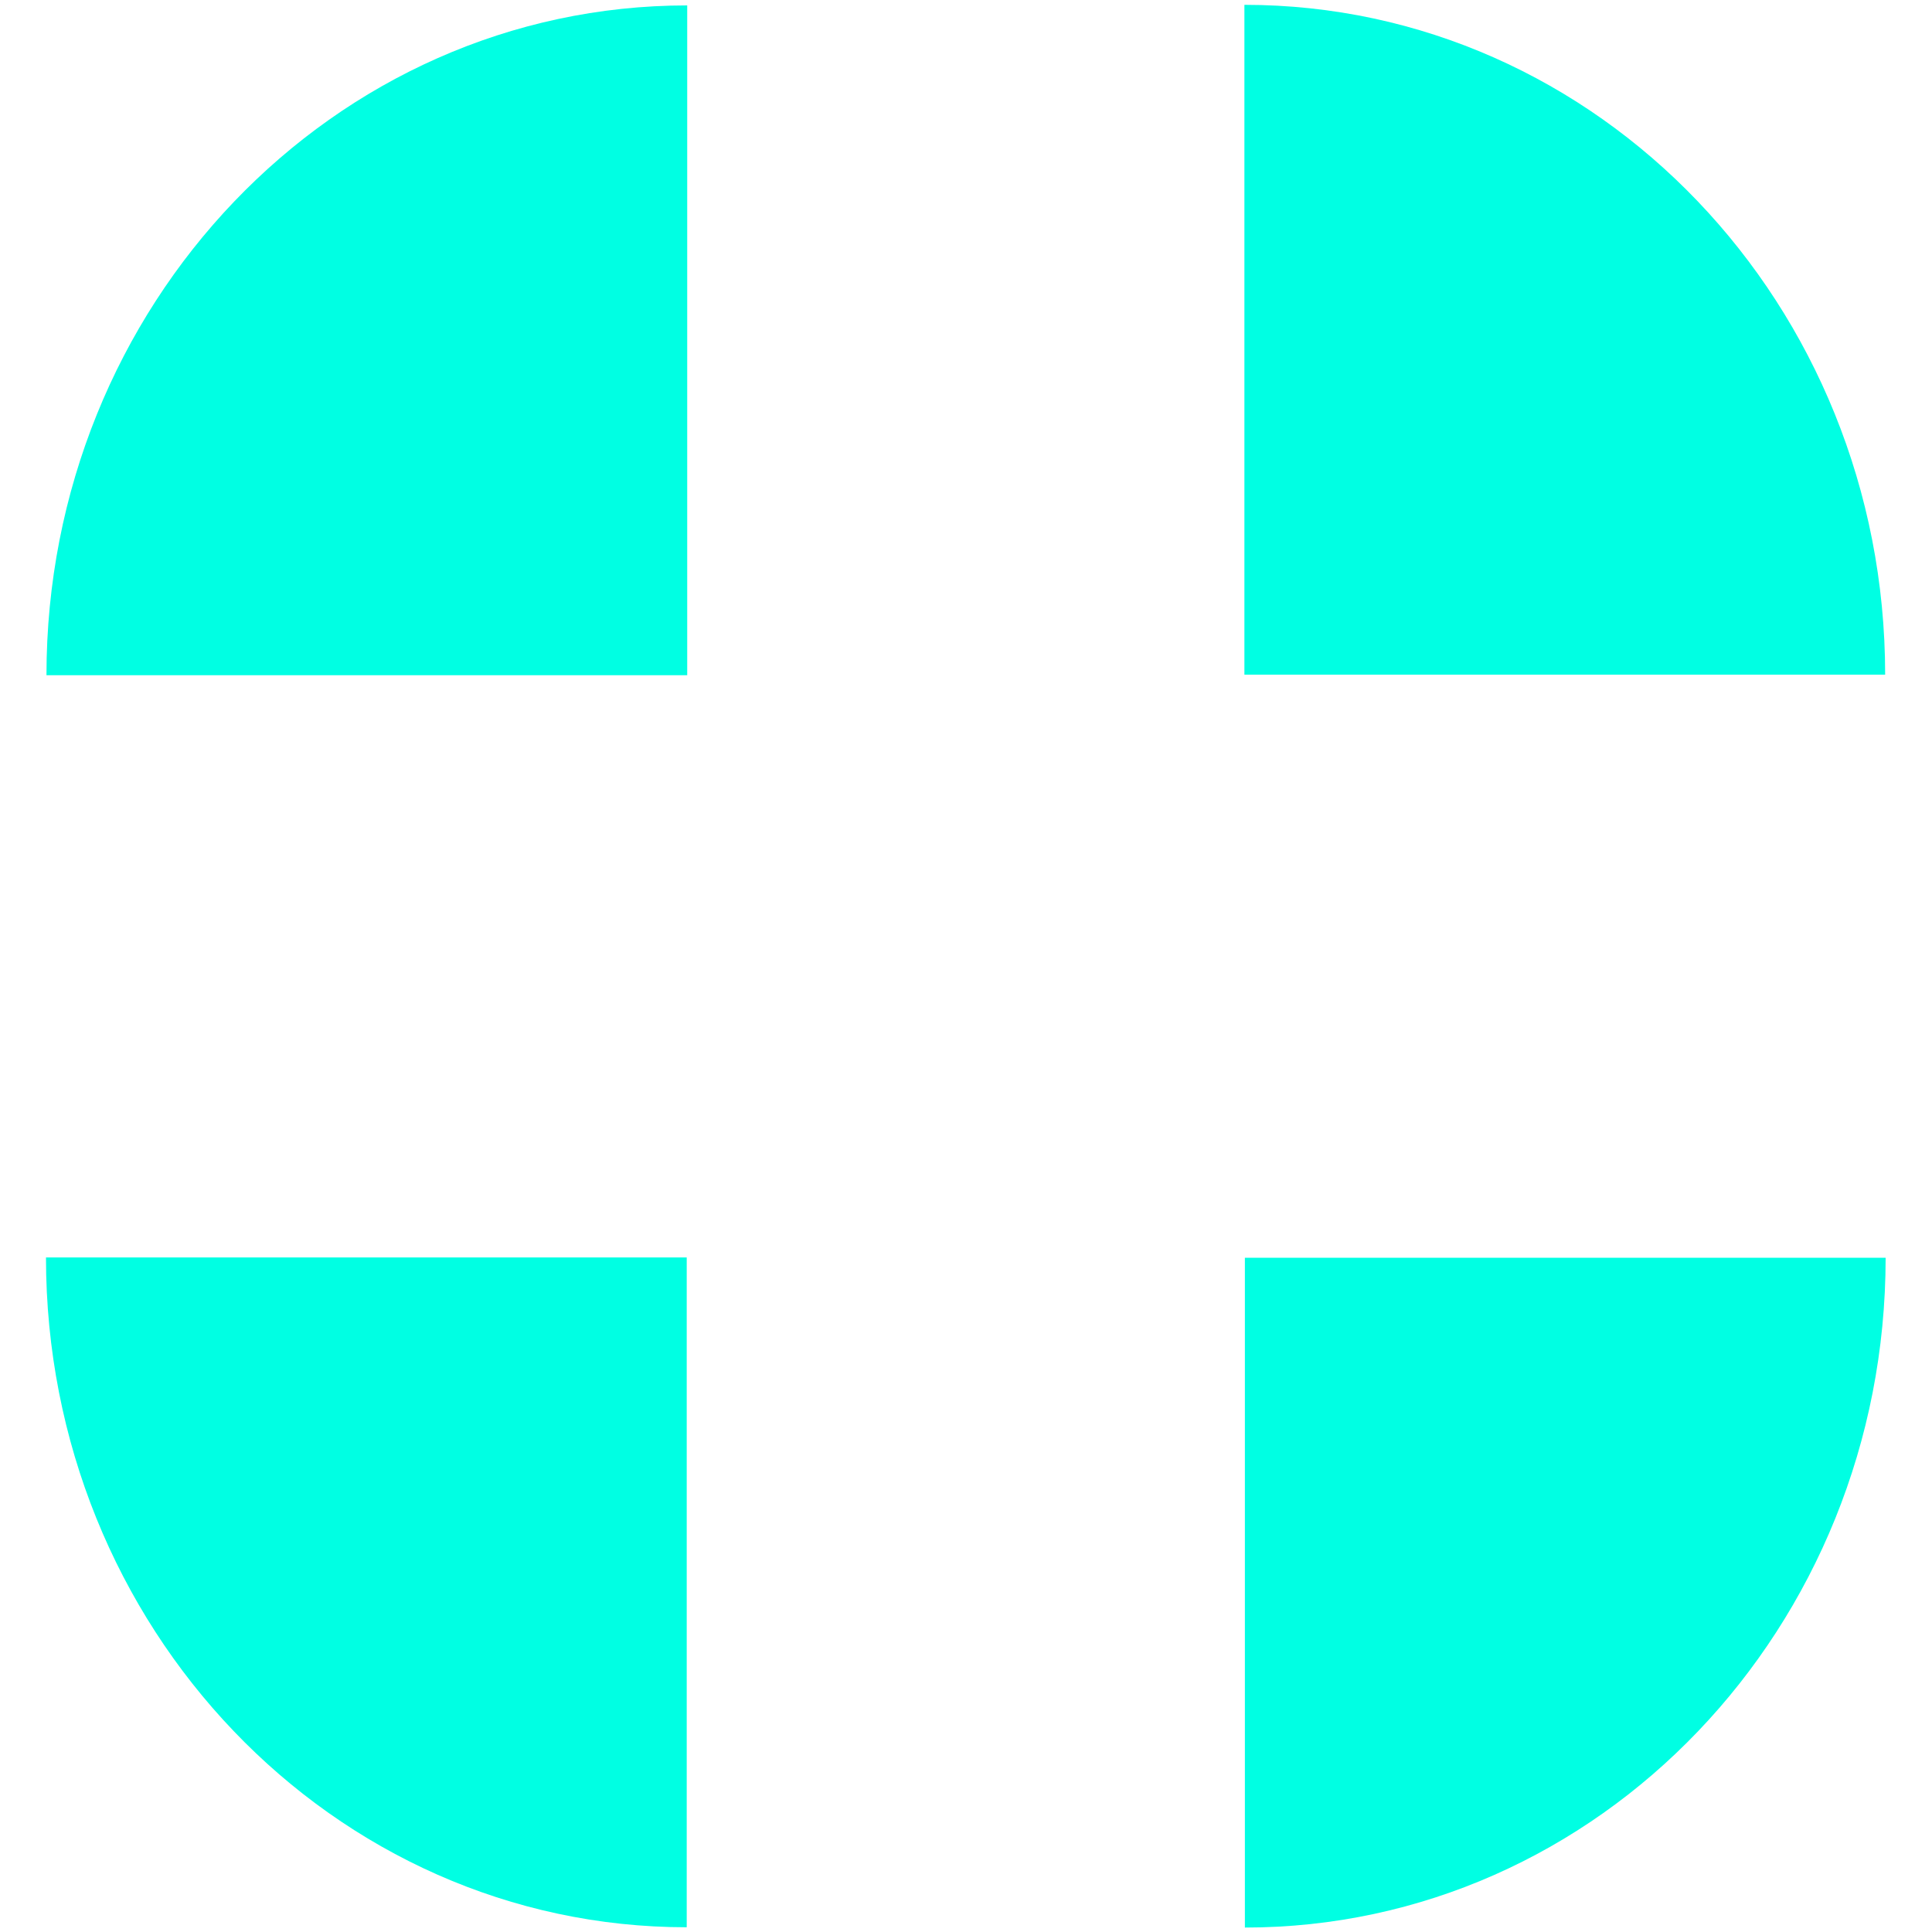
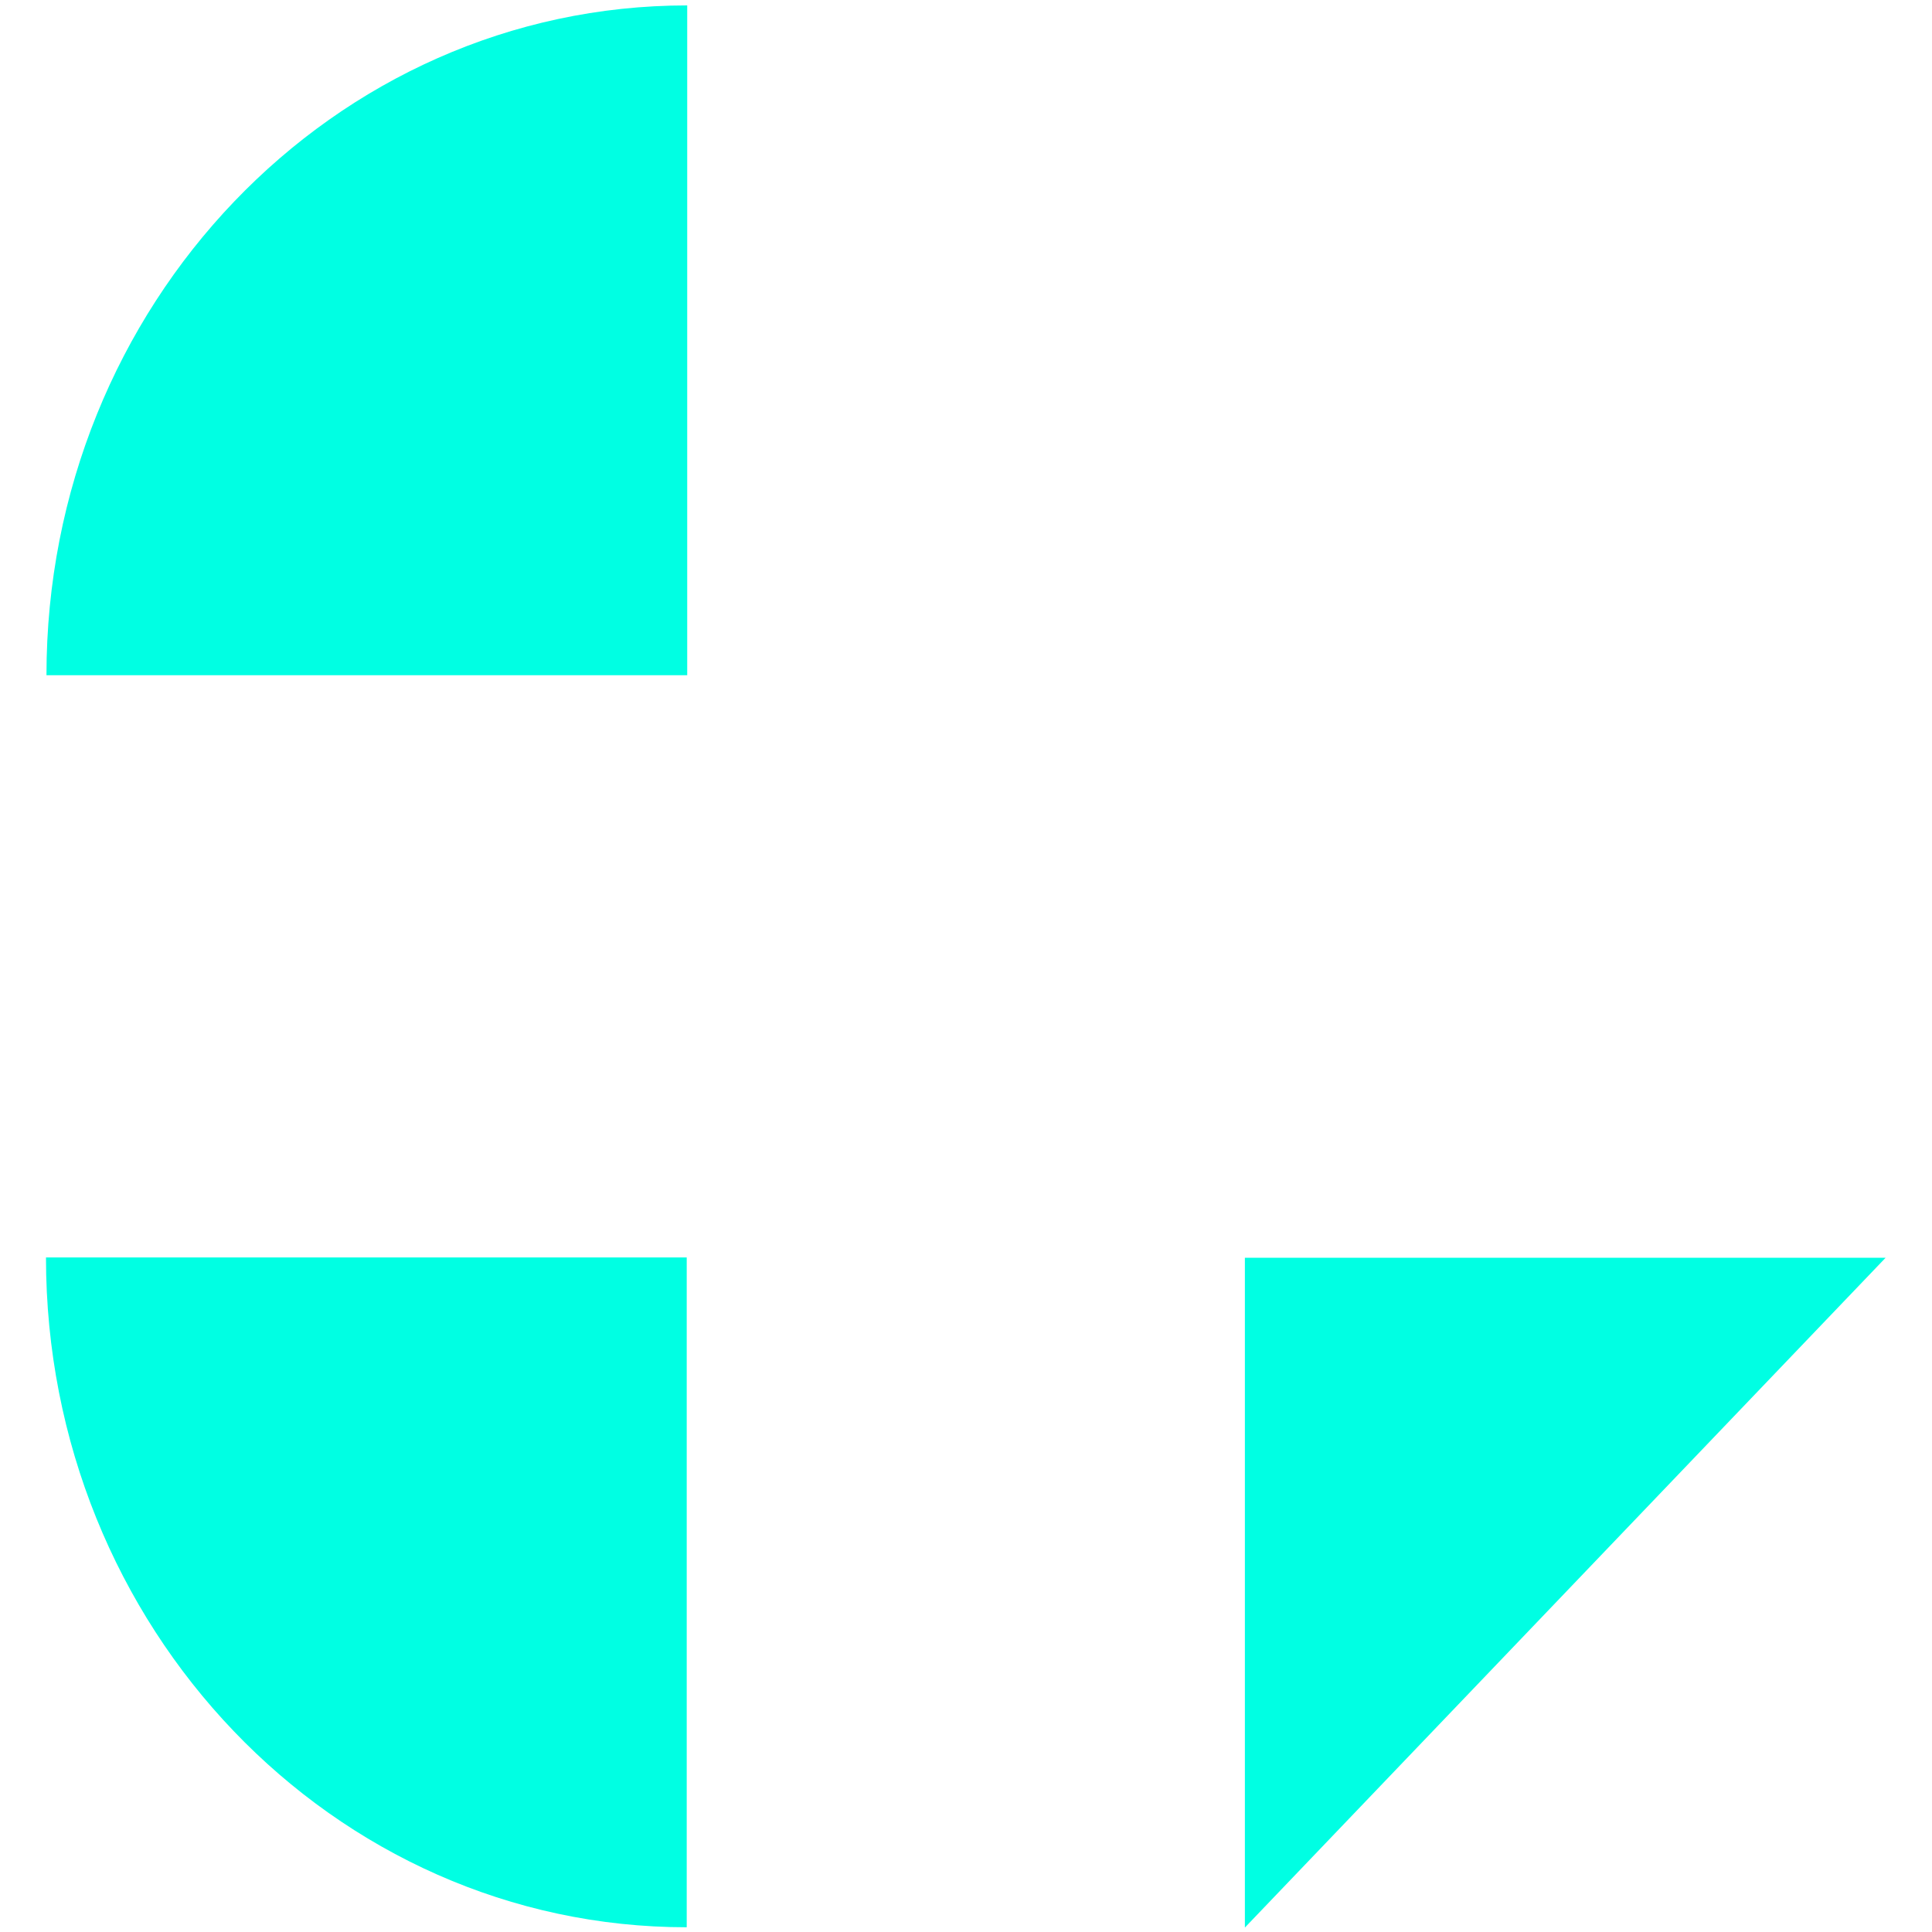
<svg xmlns="http://www.w3.org/2000/svg" id="Vrstva_1" version="1.1" viewBox="0 0 2000 2000">
  <defs>
    <style>
      .st0 {
        fill: #00ffe3;
      }
    </style>
  </defs>
-   <path class="st0" d="M1952,1302h-663.3v693.4c366.4,0,663.3-310.5,663.3-693.4" />
+   <path class="st0" d="M1952,1302h-663.3v693.4" />
  <path class="st0" d="M48.1,699h663.3V5.6C345.1,5.6,48.1,316,48.1,699" />
  <path class="st0" d="M710.9,1995.1v-693.4H47.6c0,382.9,297,693.4,663.3,693.4" />
-   <path class="st0" d="M1288.2,5v693.4h663.3c0-382.9-297-693.4-663.3-693.4" />
</svg>